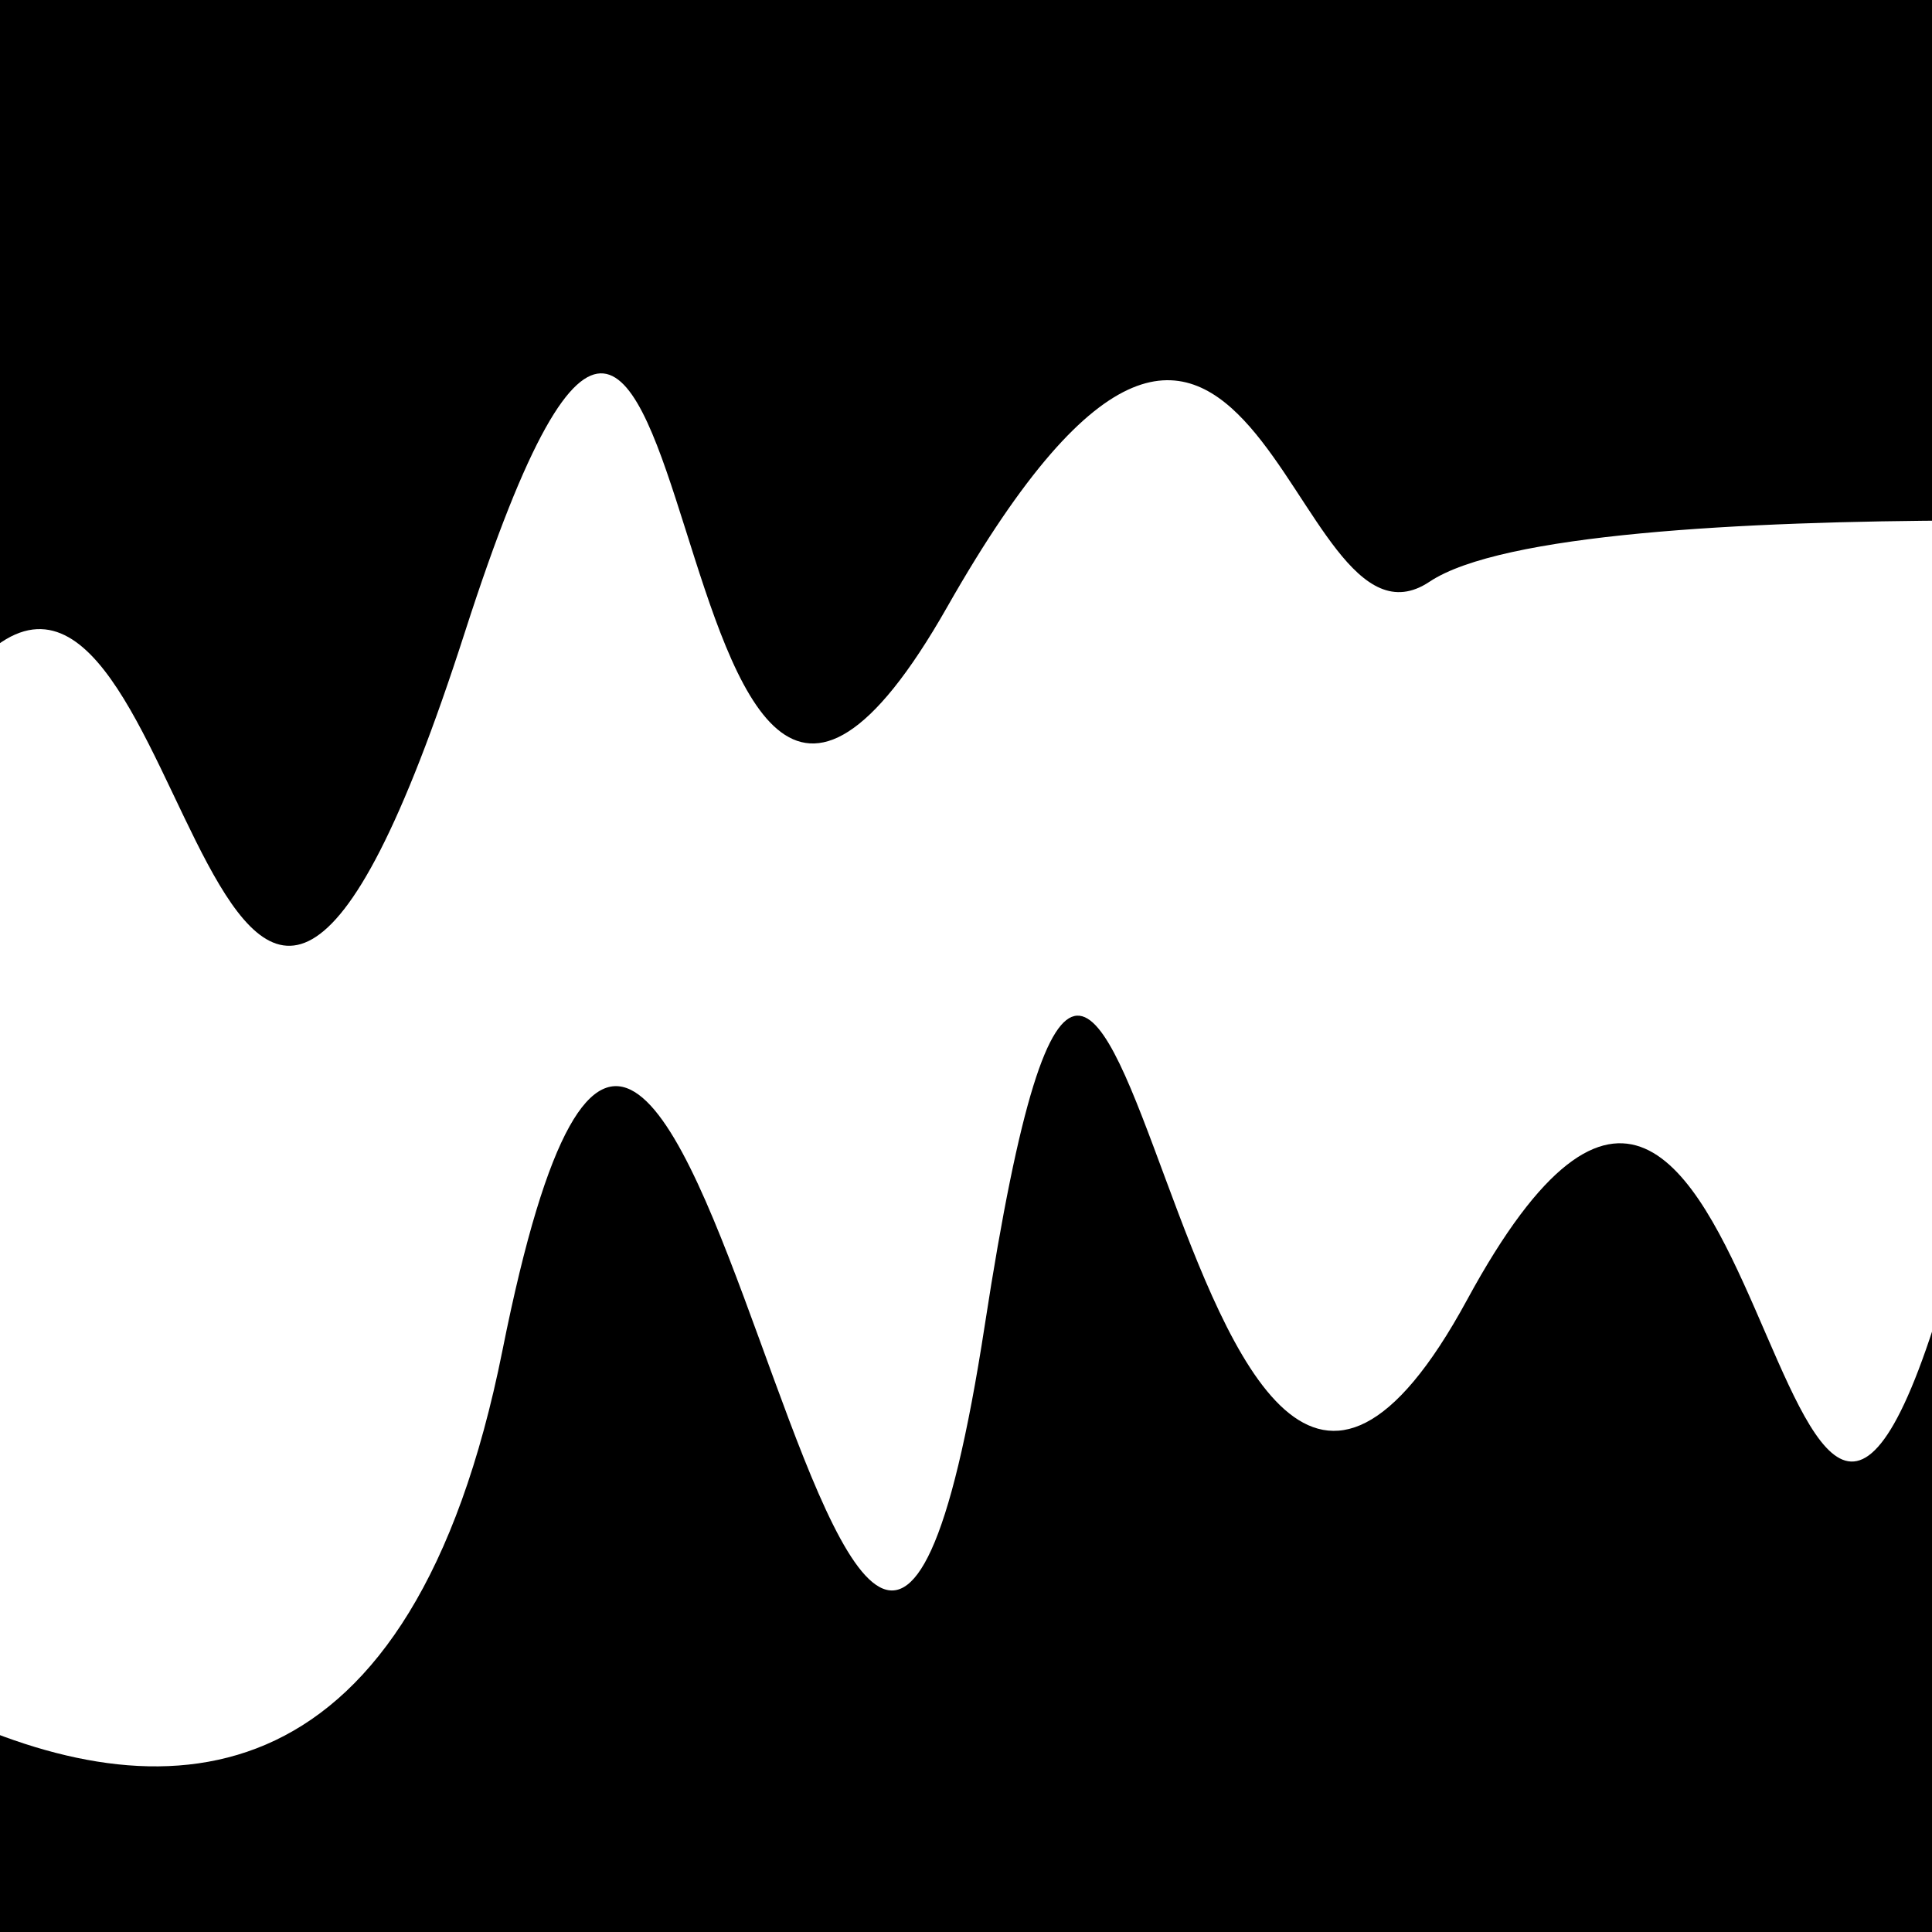
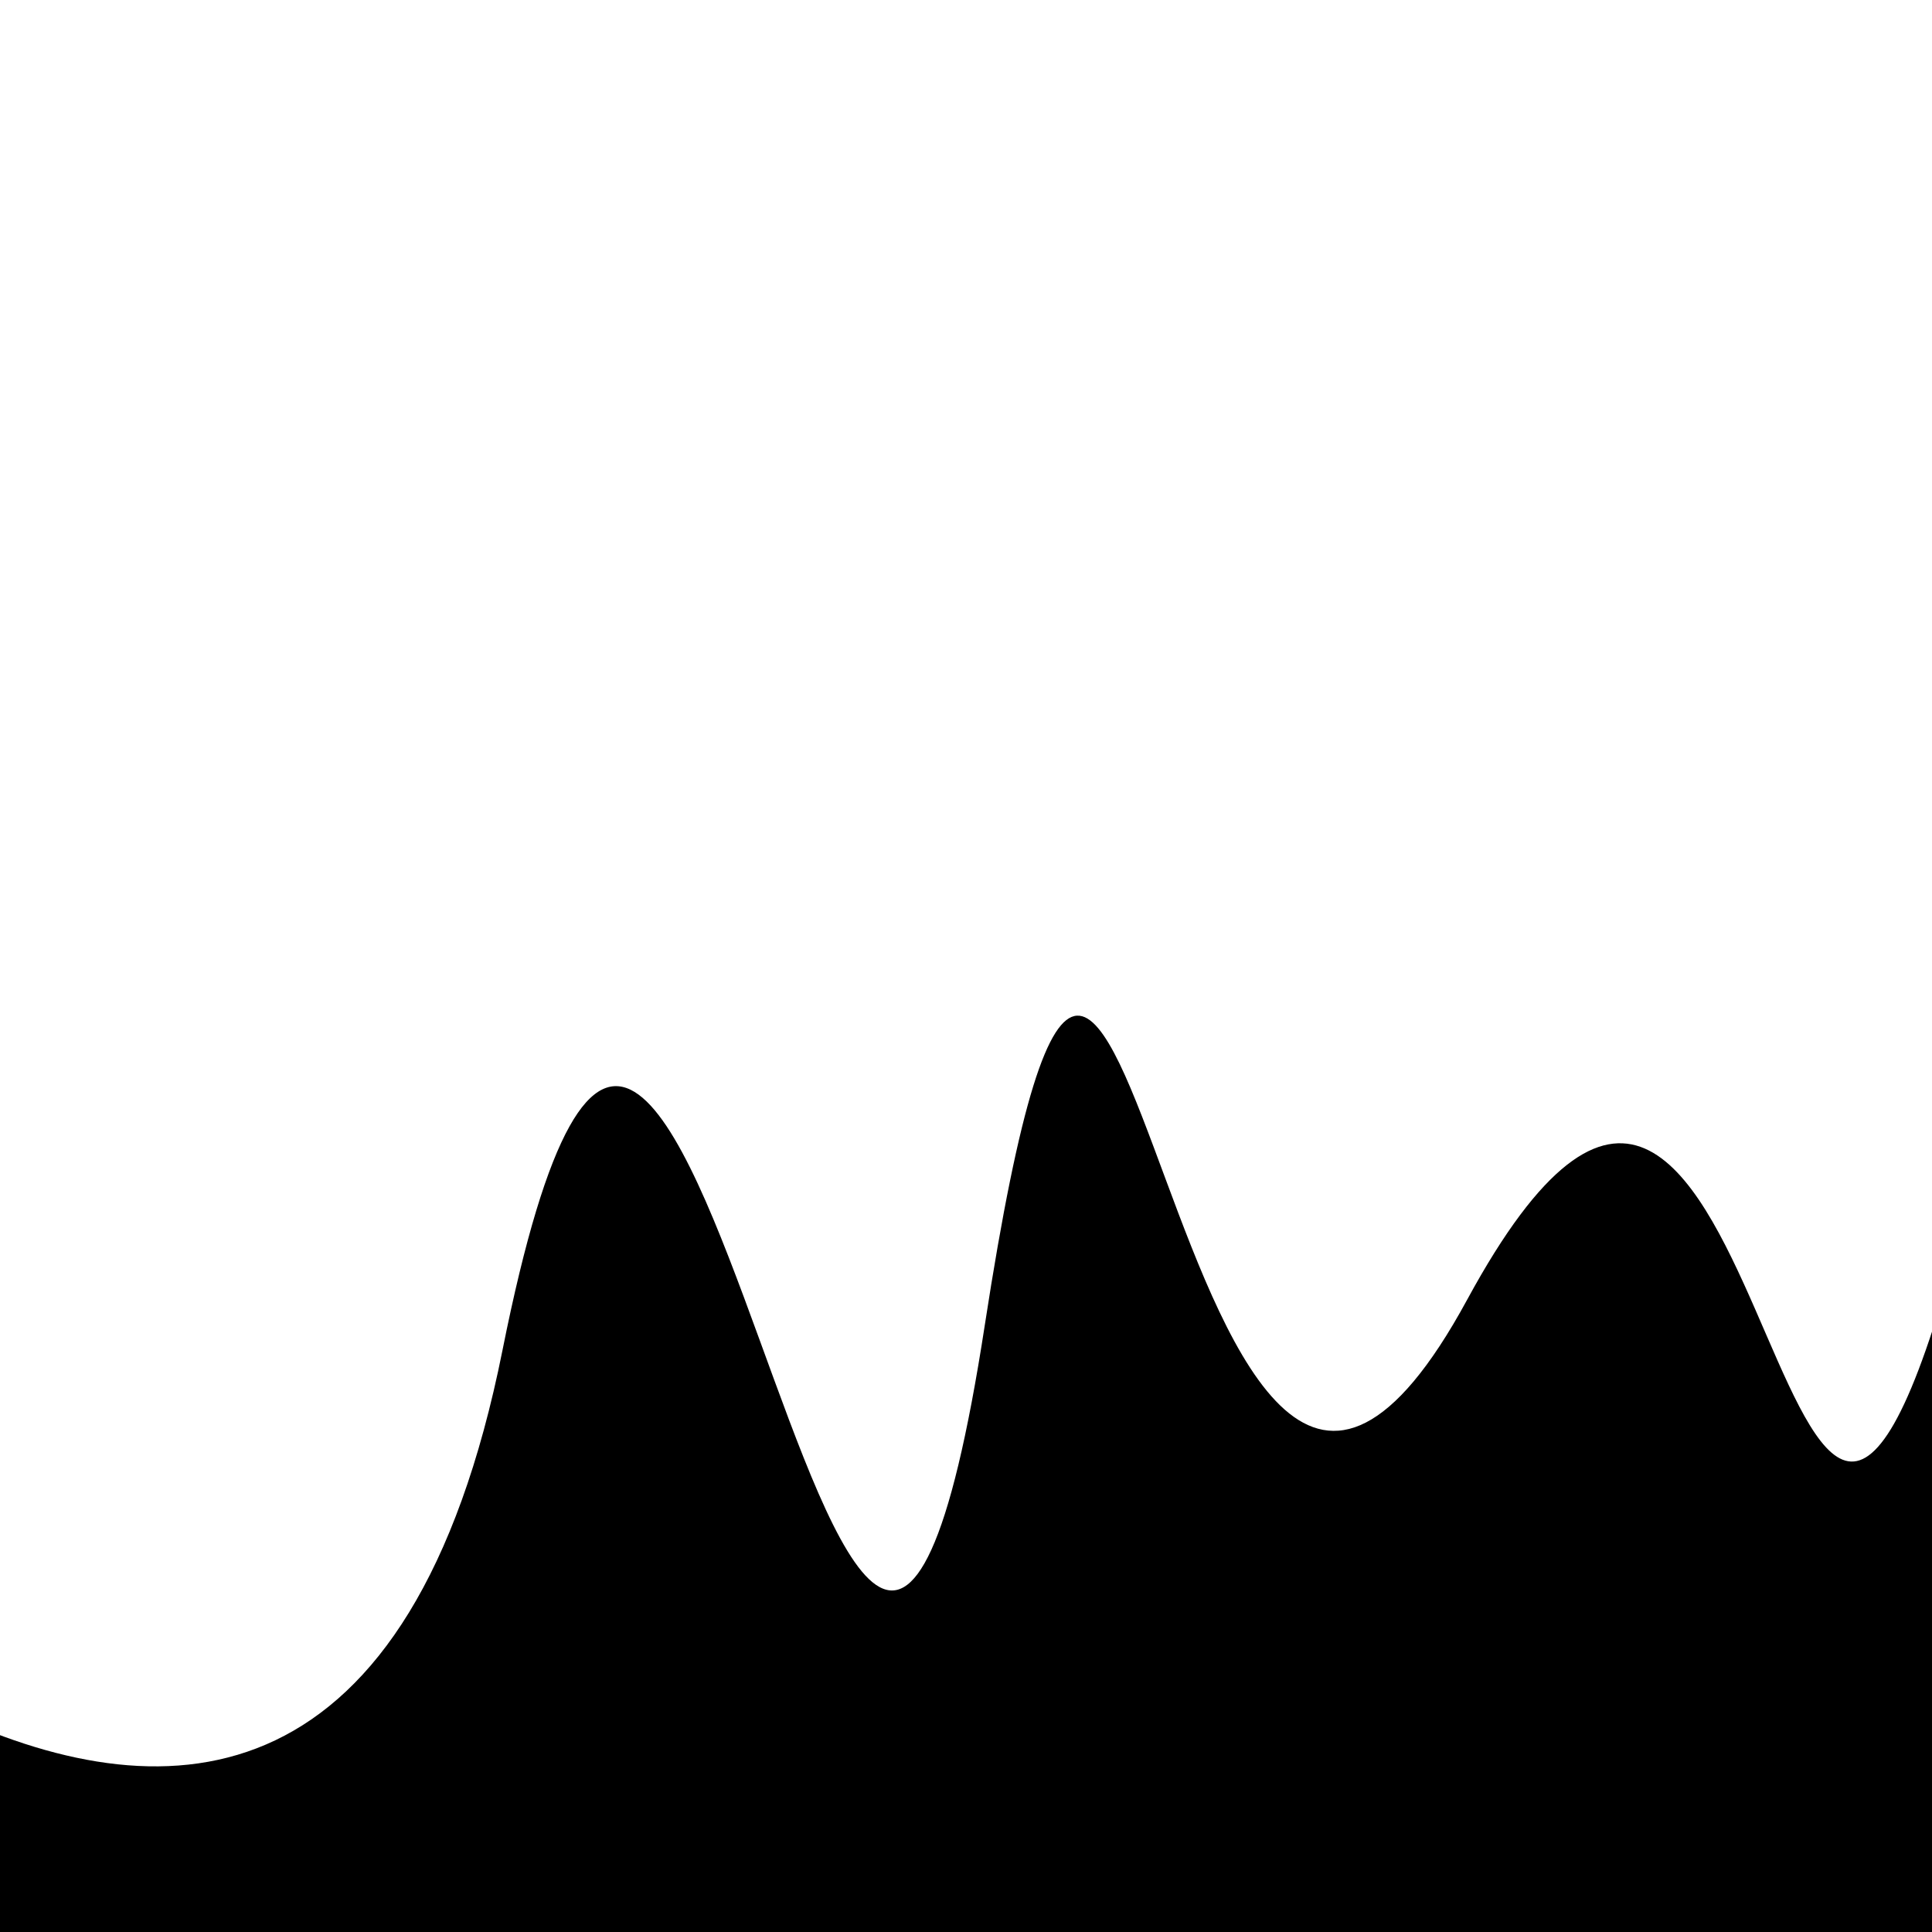
<svg xmlns="http://www.w3.org/2000/svg" viewBox="0 0 1000 1000" height="1000" width="1000">
  <rect x="0" y="0" width="1000" height="1000" fill="#ffffff" />
  <g transform="rotate(357 500.0 500.0)">
    <path d="M -250.0 686.07 S  131.81 1149.34  250.00  686.07  403.10 1151.85  500.00  686.07  579.61  964.18  750.00  686.07  892.87  998.84 1000.00  686.07 h 110 V 2000 H -250.0 Z" fill="hsl(144.2, 20%, 23.505%)" />
  </g>
  <g transform="rotate(537 500.0 500.0)">
-     <path d="M -250.0 686.07 S  173.17  731.73  250.00  686.07  326.09  957.94  500.00  686.07  598.13 1084.90  750.00  686.07  886.20  784.48 1000.00  686.07 h 110 V 2000 H -250.0 Z" fill="hsl(204.2, 20%, 38.505%)" />
-   </g>
+     </g>
</svg>